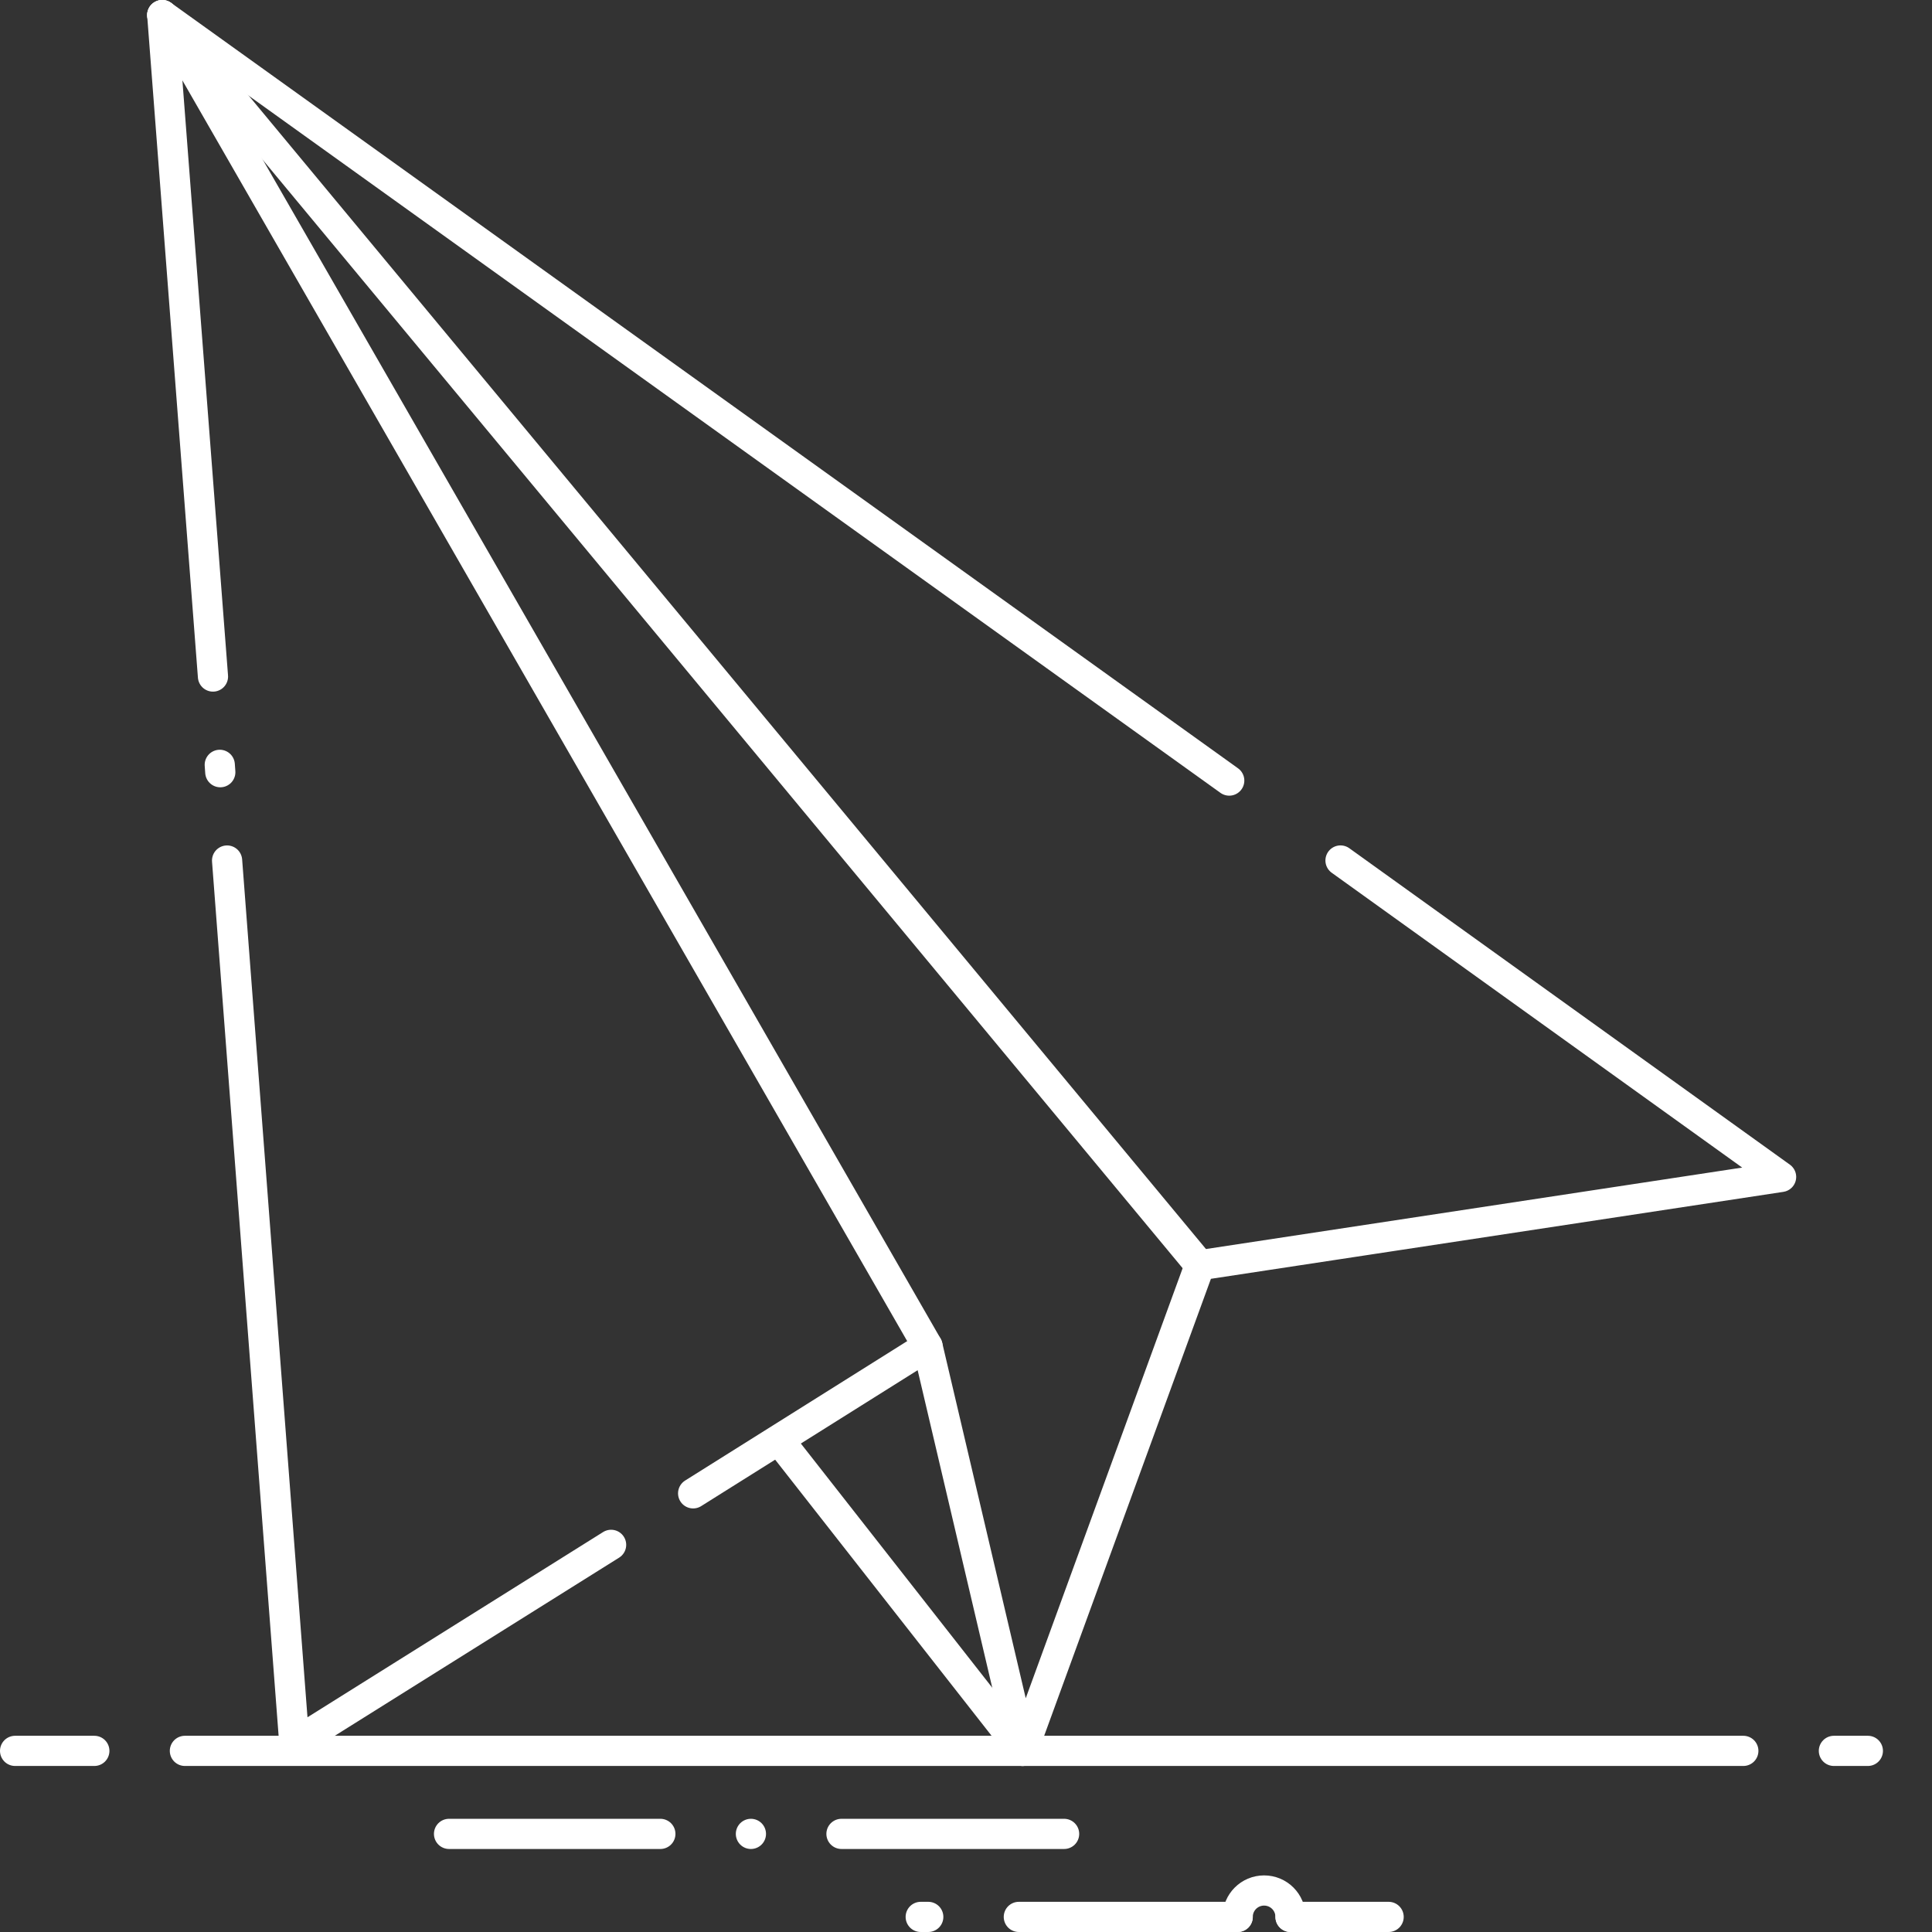
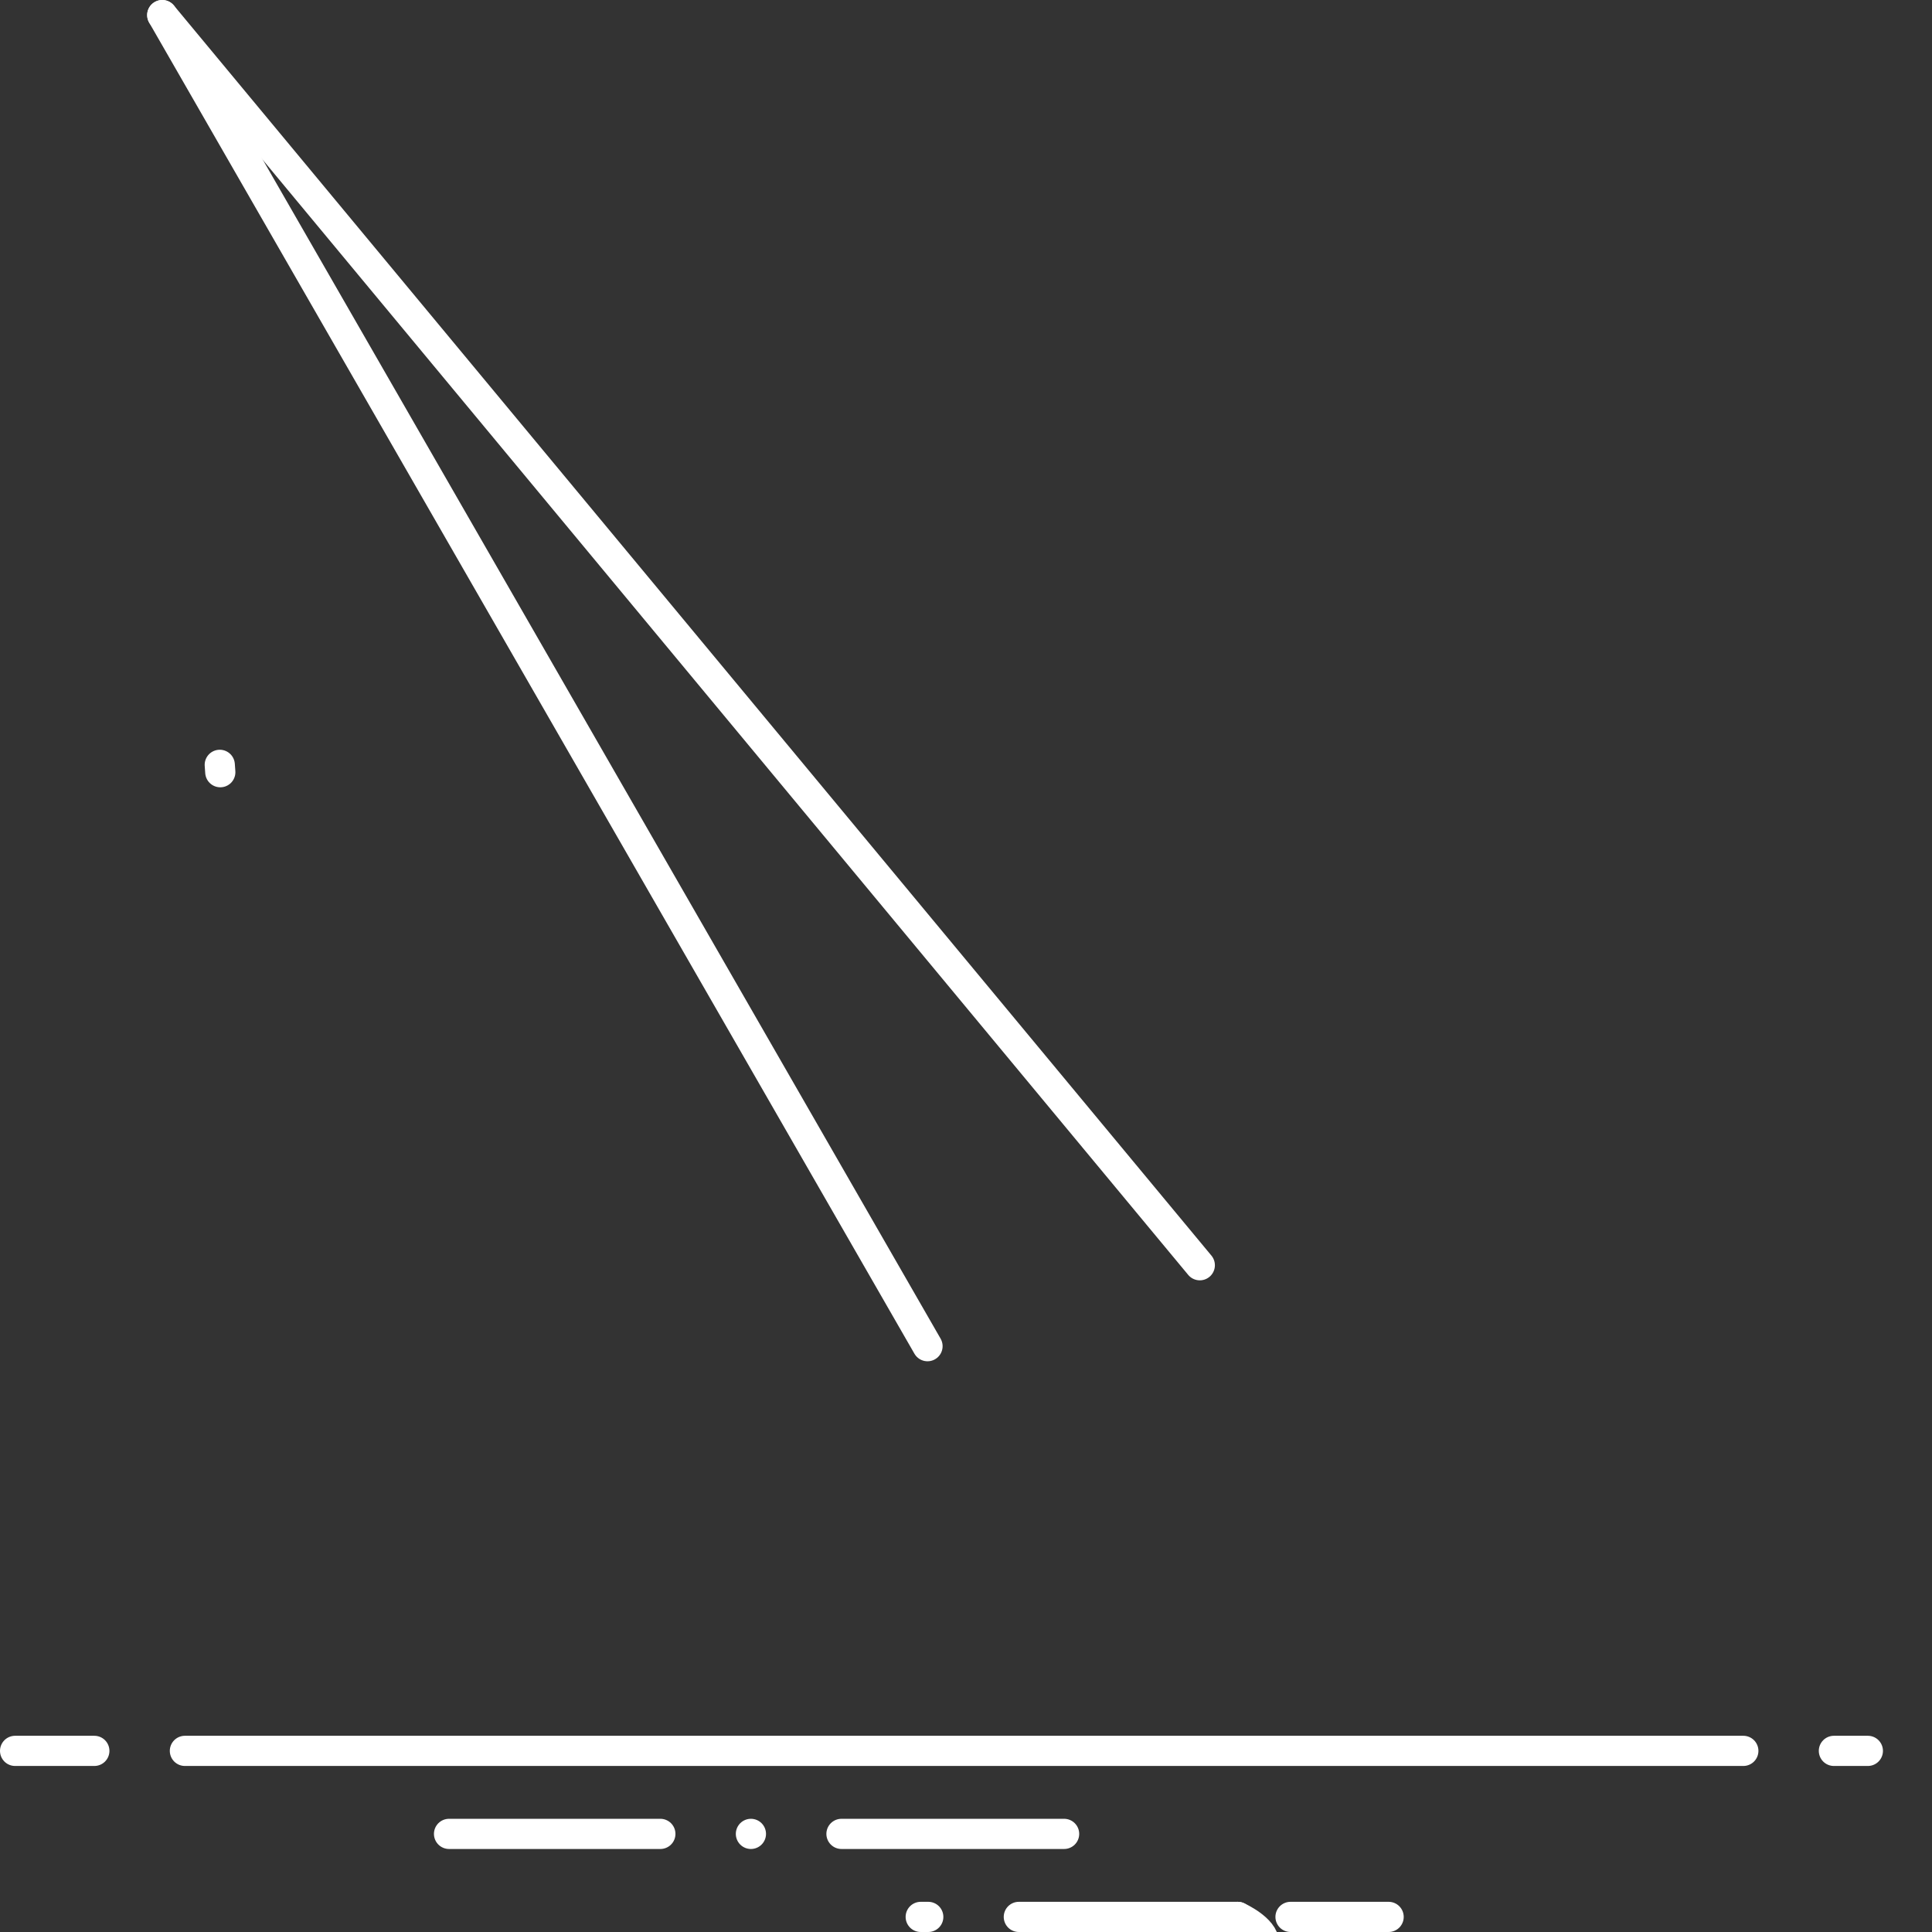
<svg xmlns="http://www.w3.org/2000/svg" version="1.1" id="send" x="0px" y="0px" viewBox="0 0 512 512" style="enable-background:new 0 0 512 512;" xml:space="preserve">
  <rect x="0" y="0" width="512" height="512" fill="#333333" stroke="none" />
  <style type="text/css">
	.st0{fill:none;stroke:#ffffff;stroke-width:8;stroke-linecap:round;stroke-miterlimit:10;}
	.st1{fill:none;stroke:#ffffff;stroke-width:8;stroke-linecap:round;stroke-linejoin:round;stroke-miterlimit:10;}
</style>
  <g id="bottom_lines">
    <line class="st0" x1="25" y1="464" x2="4" y2="464" />
    <line class="st0" x1="462" y1="464" x2="49" y2="464" />
    <line class="st0" x1="495" y1="464" x2="486" y2="464" />
    <line class="st0" x1="119" y1="486" x2="175" y2="486" />
    <line class="st0" x1="199" y1="486" x2="199" y2="486" />
    <line class="st0" x1="223" y1="486" x2="282" y2="486" />
    <line class="st0" x1="270" y1="508" x2="328" y2="508" />
    <line class="st0" x1="342" y1="508" x2="368" y2="508" />
-     <path class="st0" d="M328,508c0-3.87,3.13-7,7-7s7,3.13,7,7" />
+     <path class="st0" d="M328,508s7,3.13,7,7" />
    <line class="st0" x1="246" y1="508" x2="244" y2="508" />
  </g>
  <g id="outline_border_1_">
    <line class="st1" x1="58.38" y1="204.64" x2="58.24" y2="202.69" />
-     <polyline class="st1" points="161.95,409.4 78,462 60.18,228.05  " />
-     <polyline class="st1" points="355.25,228.04 472.01,311.9 317.96,335.3 271,464 245.8,356.75 183.69,395.75  " />
-     <polyline class="st1" points="56.44,179.29 43,4 325.76,206.86  " />
  </g>
  <line id="center_edge" class="st1" x1="245.8" y1="356.75" x2="43" y2="4" />
  <line id="center_edge_1_" class="st1" x1="317.96" y1="335.3" x2="43" y2="4" />
-   <line id="bottom_edge" class="st1" x1="271" y1="464" x2="206.8" y2="382.1" />
</svg>